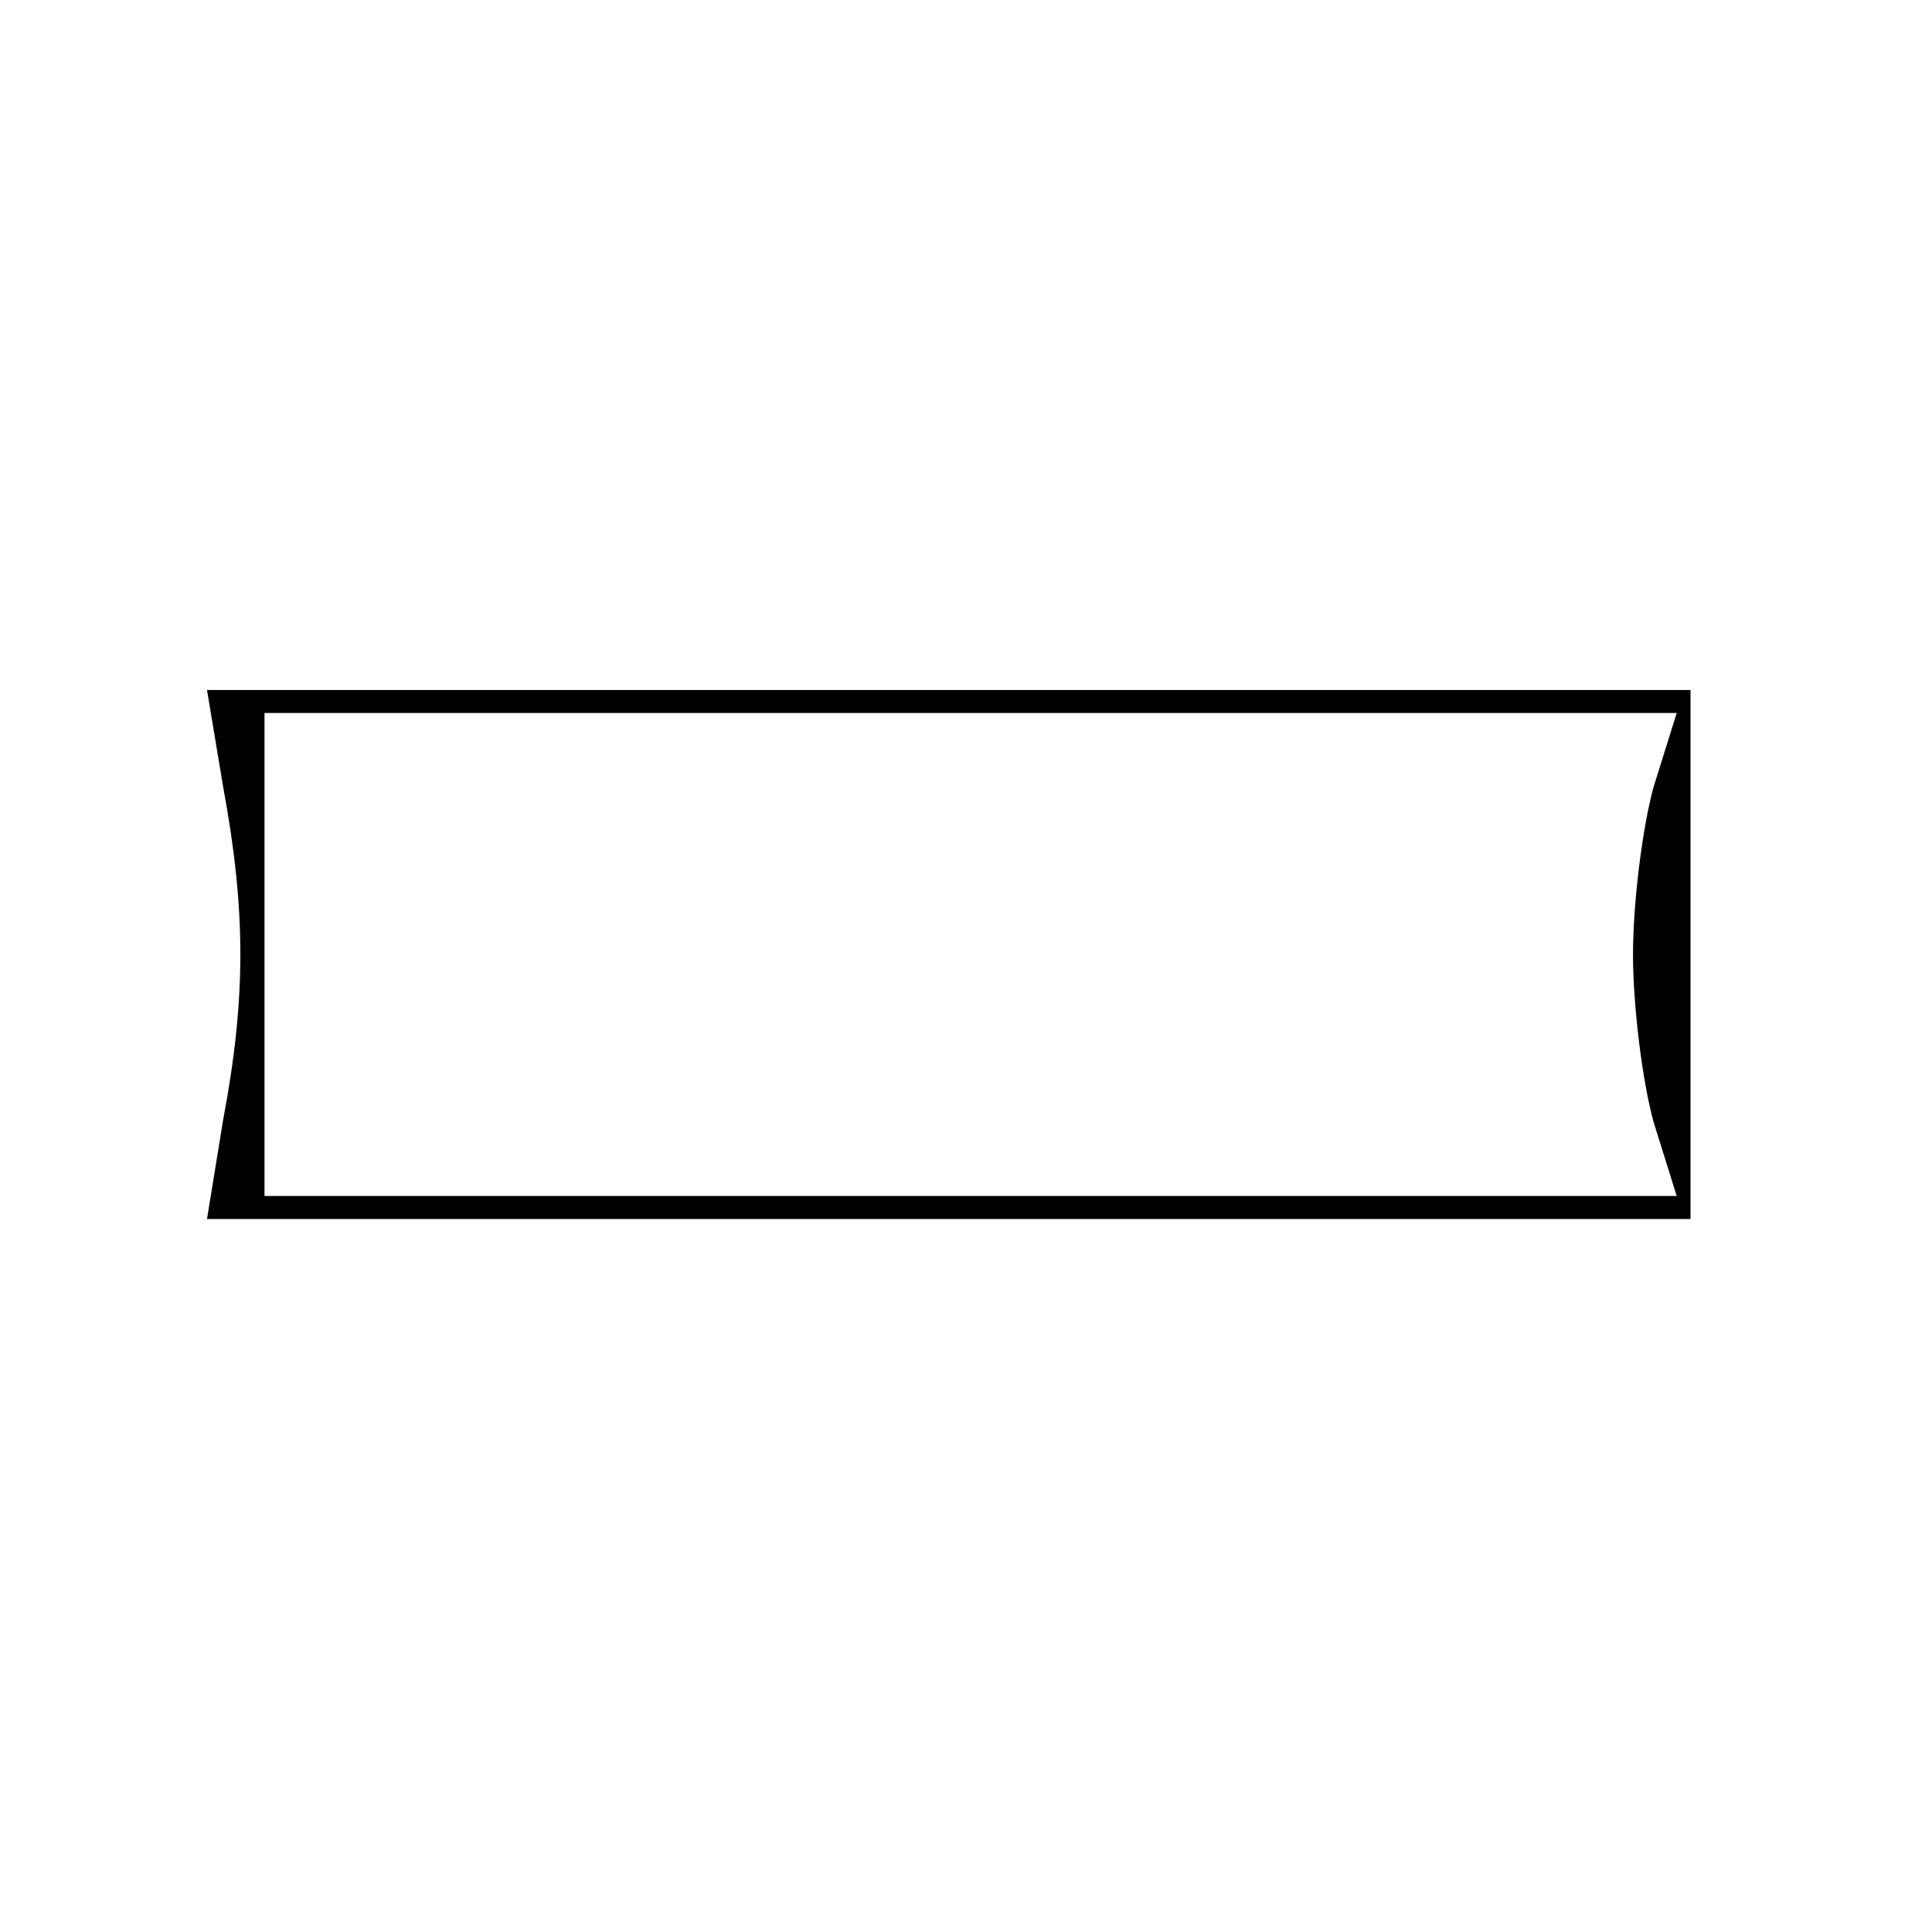
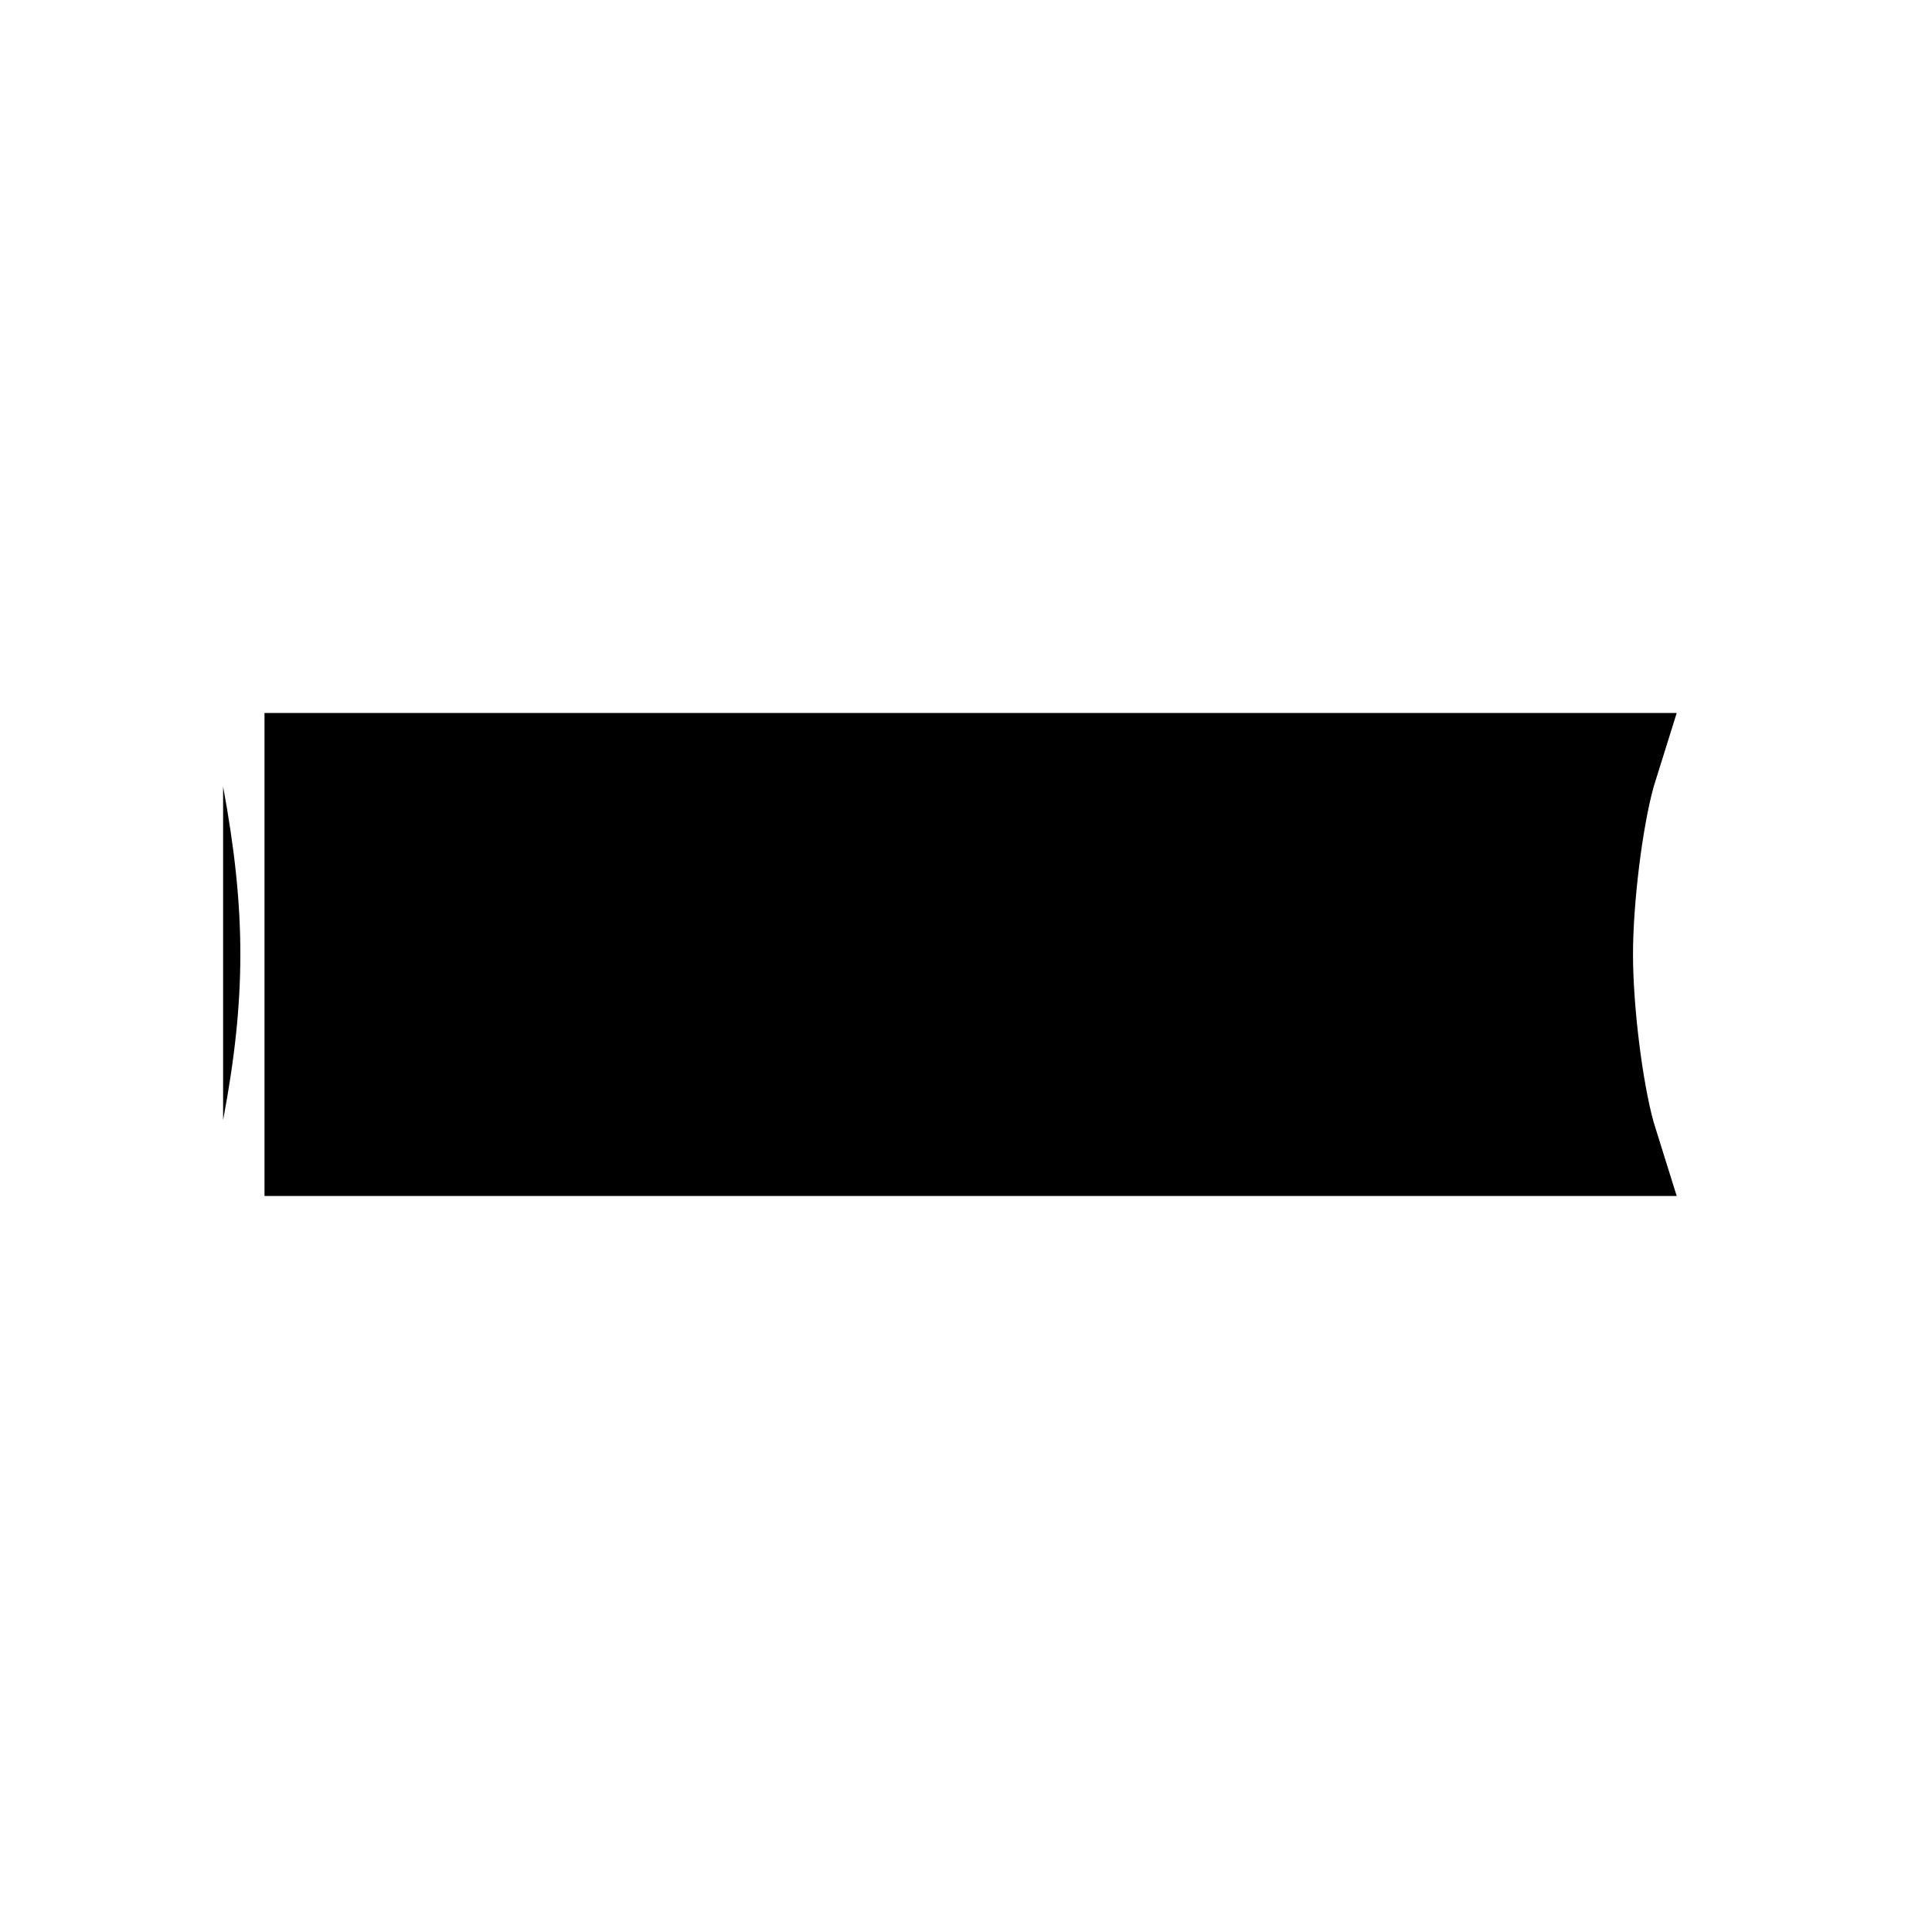
<svg xmlns="http://www.w3.org/2000/svg" version="1.0" width="22.0mm" height="22.0mm" viewBox="0 0 84 84" preserveAspectRatio="xMidYMid meet">
  <g transform="translate(0,84) scale(0.1,-0.1)" fill="#000000" stroke="none">
-     <path d="M97 498 c10 -54 10 -92 0 -145 l-7 -43 322 0 323 0 0 115 0 115 -323 0 -322 0 7 -42z m622 0 c-5 -18 -9 -51 -9 -73 0 -22 4 -55 9 -73 l10 -32 -307 0 -307 0 0 105 0 105 307 0 307 0 -10 -32z" />
+     <path d="M97 498 c10 -54 10 -92 0 -145 z m622 0 c-5 -18 -9 -51 -9 -73 0 -22 4 -55 9 -73 l10 -32 -307 0 -307 0 0 105 0 105 307 0 307 0 -10 -32z" />
  </g>
</svg>